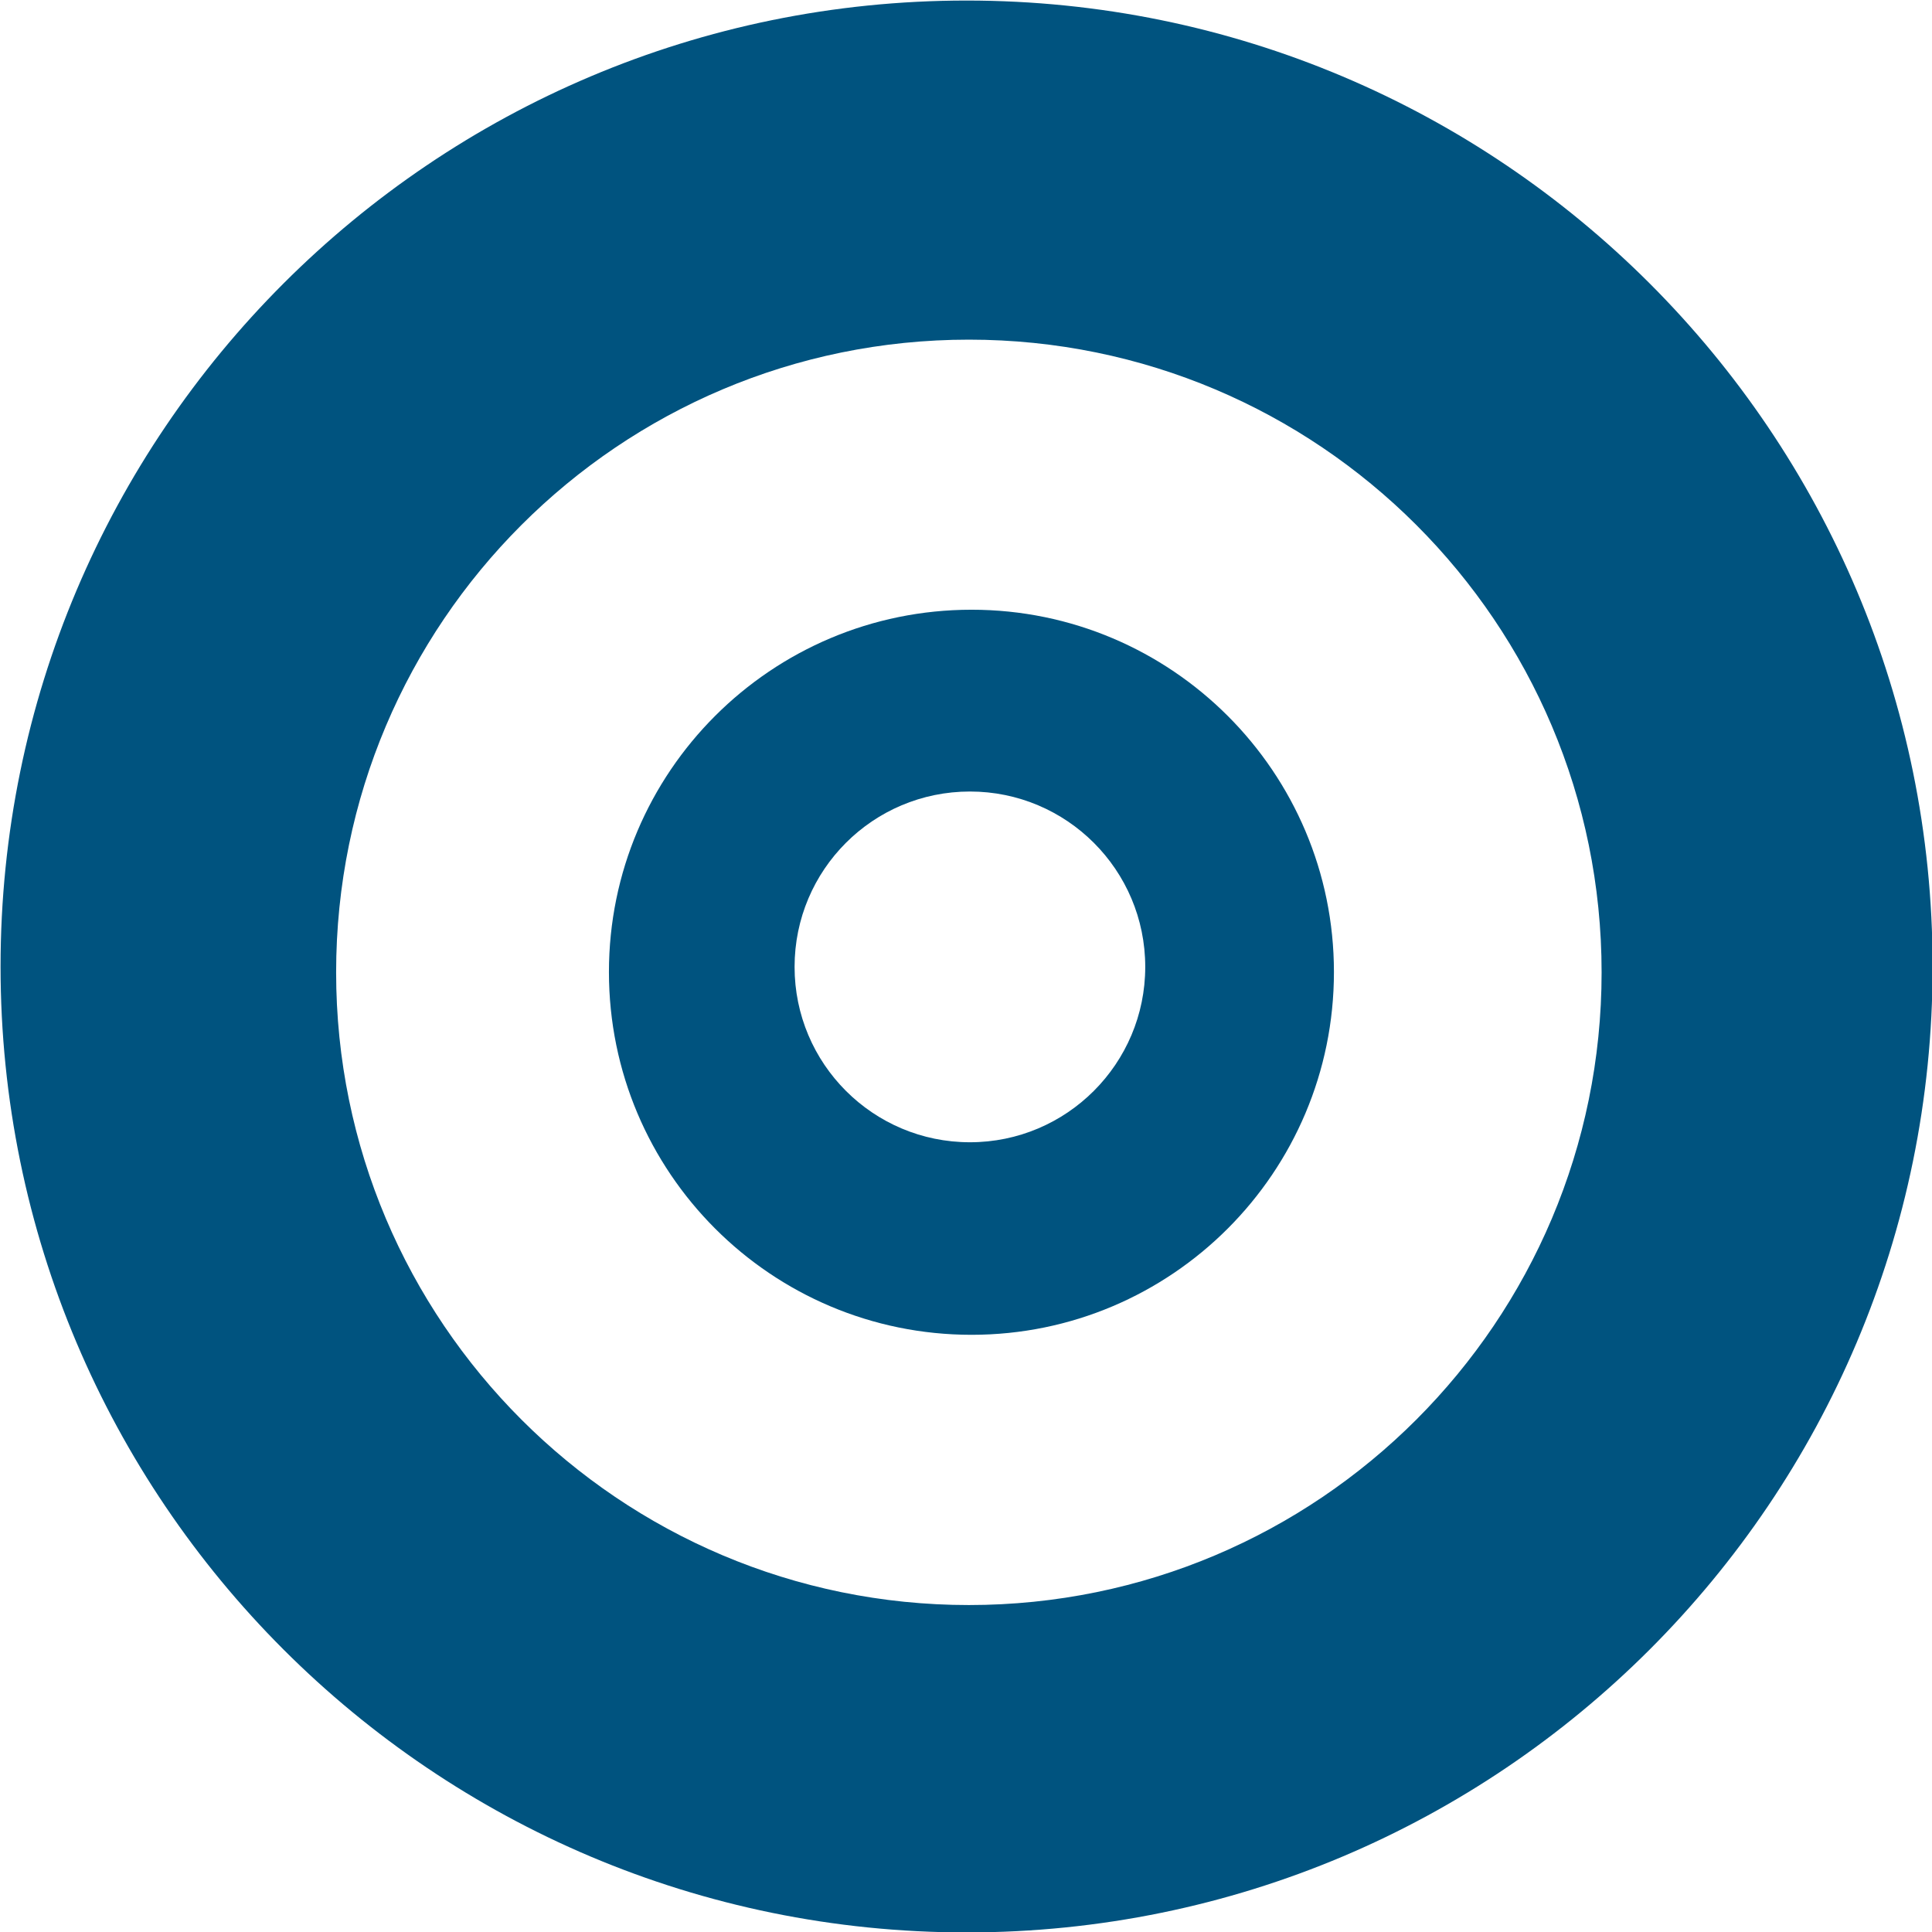
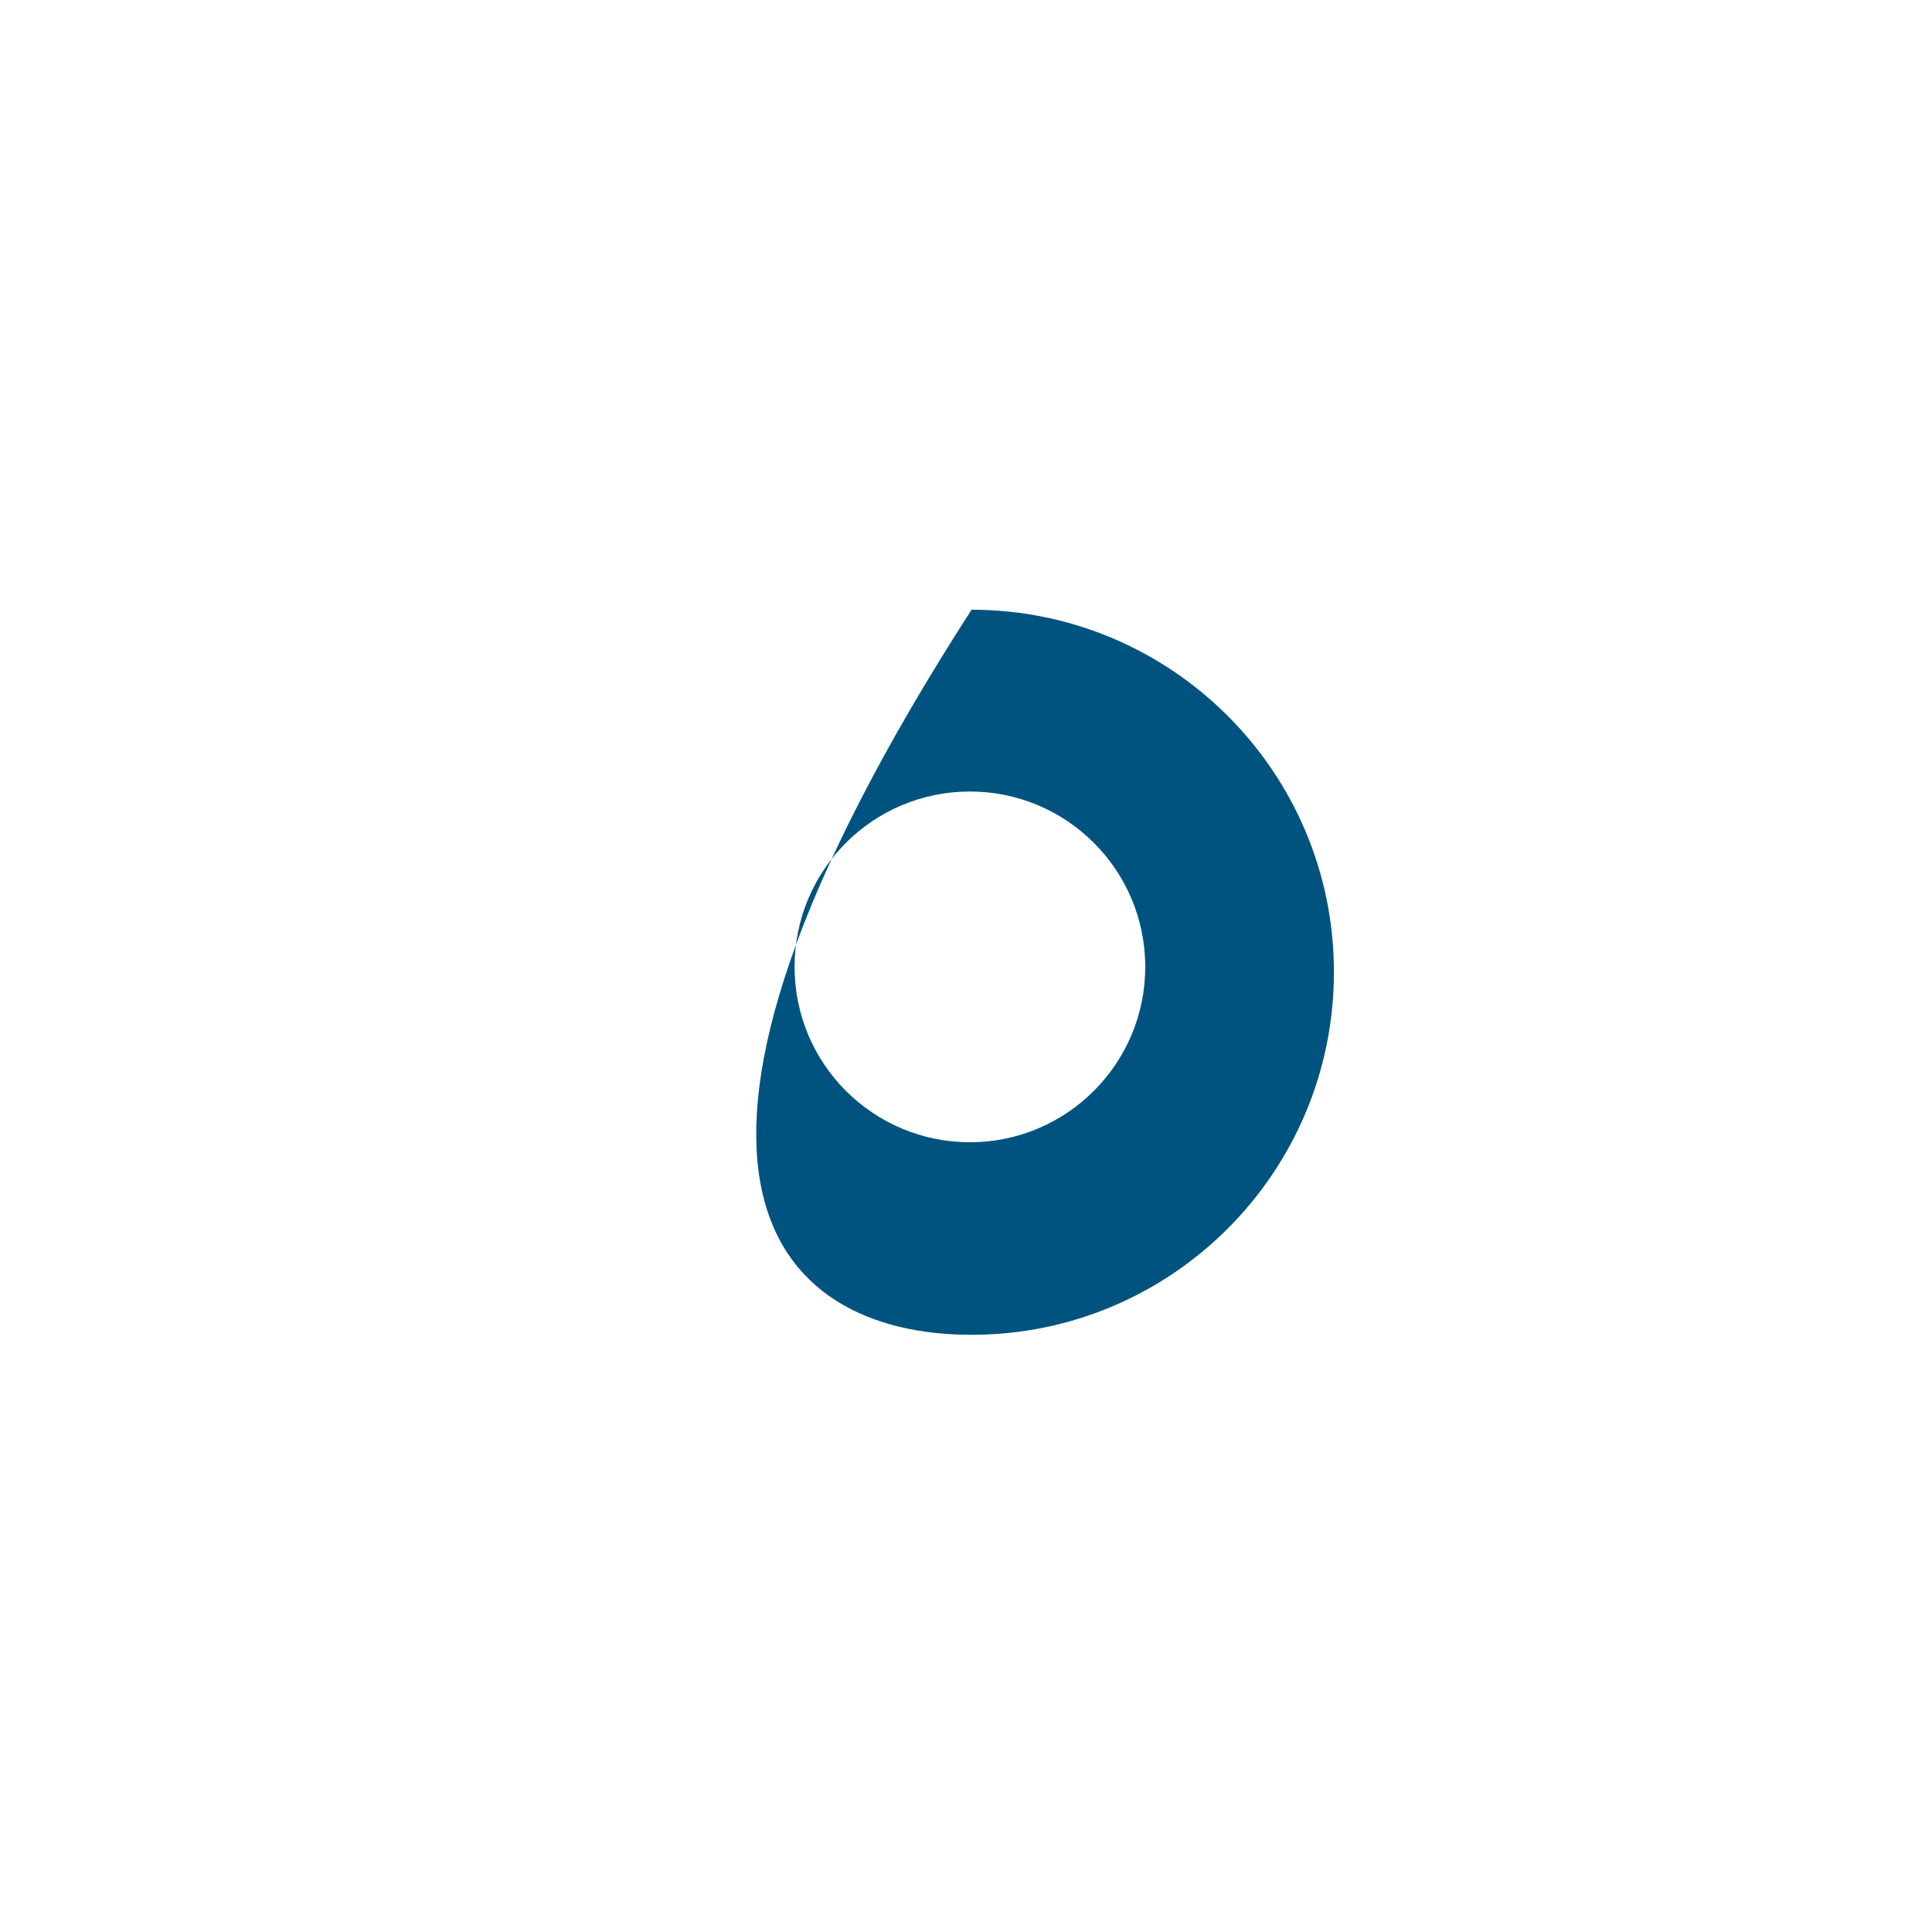
<svg xmlns="http://www.w3.org/2000/svg" width="100%" height="100%" viewBox="0 0 512 512" version="1.1" xml:space="preserve" style="fill-rule:evenodd;clip-rule:evenodd;stroke-linejoin:round;stroke-miterlimit:2;">
  <g transform="matrix(21.27,0,0,21.27,-6829.16,-5487.26)">
    <g transform="matrix(1,0,0,1,333.175,274.612)">
-       <path d="M0,-9.034C-2.496,-9.034 -4.518,-7.011 -4.518,-4.52C-4.518,-2.023 -2.496,0 0,0C2.492,0 4.515,-2.023 4.515,-4.52C4.515,-7.011 2.492,-9.034 0,-9.034M-0.02,-2.399C-1.228,-2.399 -2.205,-3.378 -2.205,-4.584C-2.205,-5.792 -1.228,-6.769 -0.02,-6.769C1.185,-6.769 2.164,-5.792 2.164,-4.584C2.164,-3.378 1.185,-2.399 -0.02,-2.399" style="fill:rgb(0,83,127);fill-rule:nonzero;" />
+       <path d="M0,-9.034C-4.518,-2.023 -2.496,0 0,0C2.492,0 4.515,-2.023 4.515,-4.52C4.515,-7.011 2.492,-9.034 0,-9.034M-0.02,-2.399C-1.228,-2.399 -2.205,-3.378 -2.205,-4.584C-2.205,-5.792 -1.228,-6.769 -0.02,-6.769C1.185,-6.769 2.164,-5.792 2.164,-4.584C2.164,-3.378 1.185,-2.399 -0.02,-2.399" style="fill:rgb(0,83,127);fill-rule:nonzero;" />
    </g>
    <g transform="matrix(1,0,0,1,333.113,282.058)">
-       <path d="M0,-24.07C-6.646,-24.07 -12.036,-18.683 -12.036,-12.034C-12.036,-5.387 -6.646,0 0,0C6.648,0 12.036,-5.387 12.036,-12.034C12.036,-18.683 6.648,-24.07 0,-24.07M0.029,-4.079C-4.325,-4.079 -7.855,-7.611 -7.855,-11.962C-7.855,-16.316 -4.325,-19.845 0.029,-19.845C4.383,-19.845 7.912,-16.316 7.912,-11.962C7.912,-7.611 4.383,-4.079 0.029,-4.079" style="fill:rgb(0,83,127);fill-rule:nonzero;" />
-     </g>
+       </g>
  </g>
</svg>